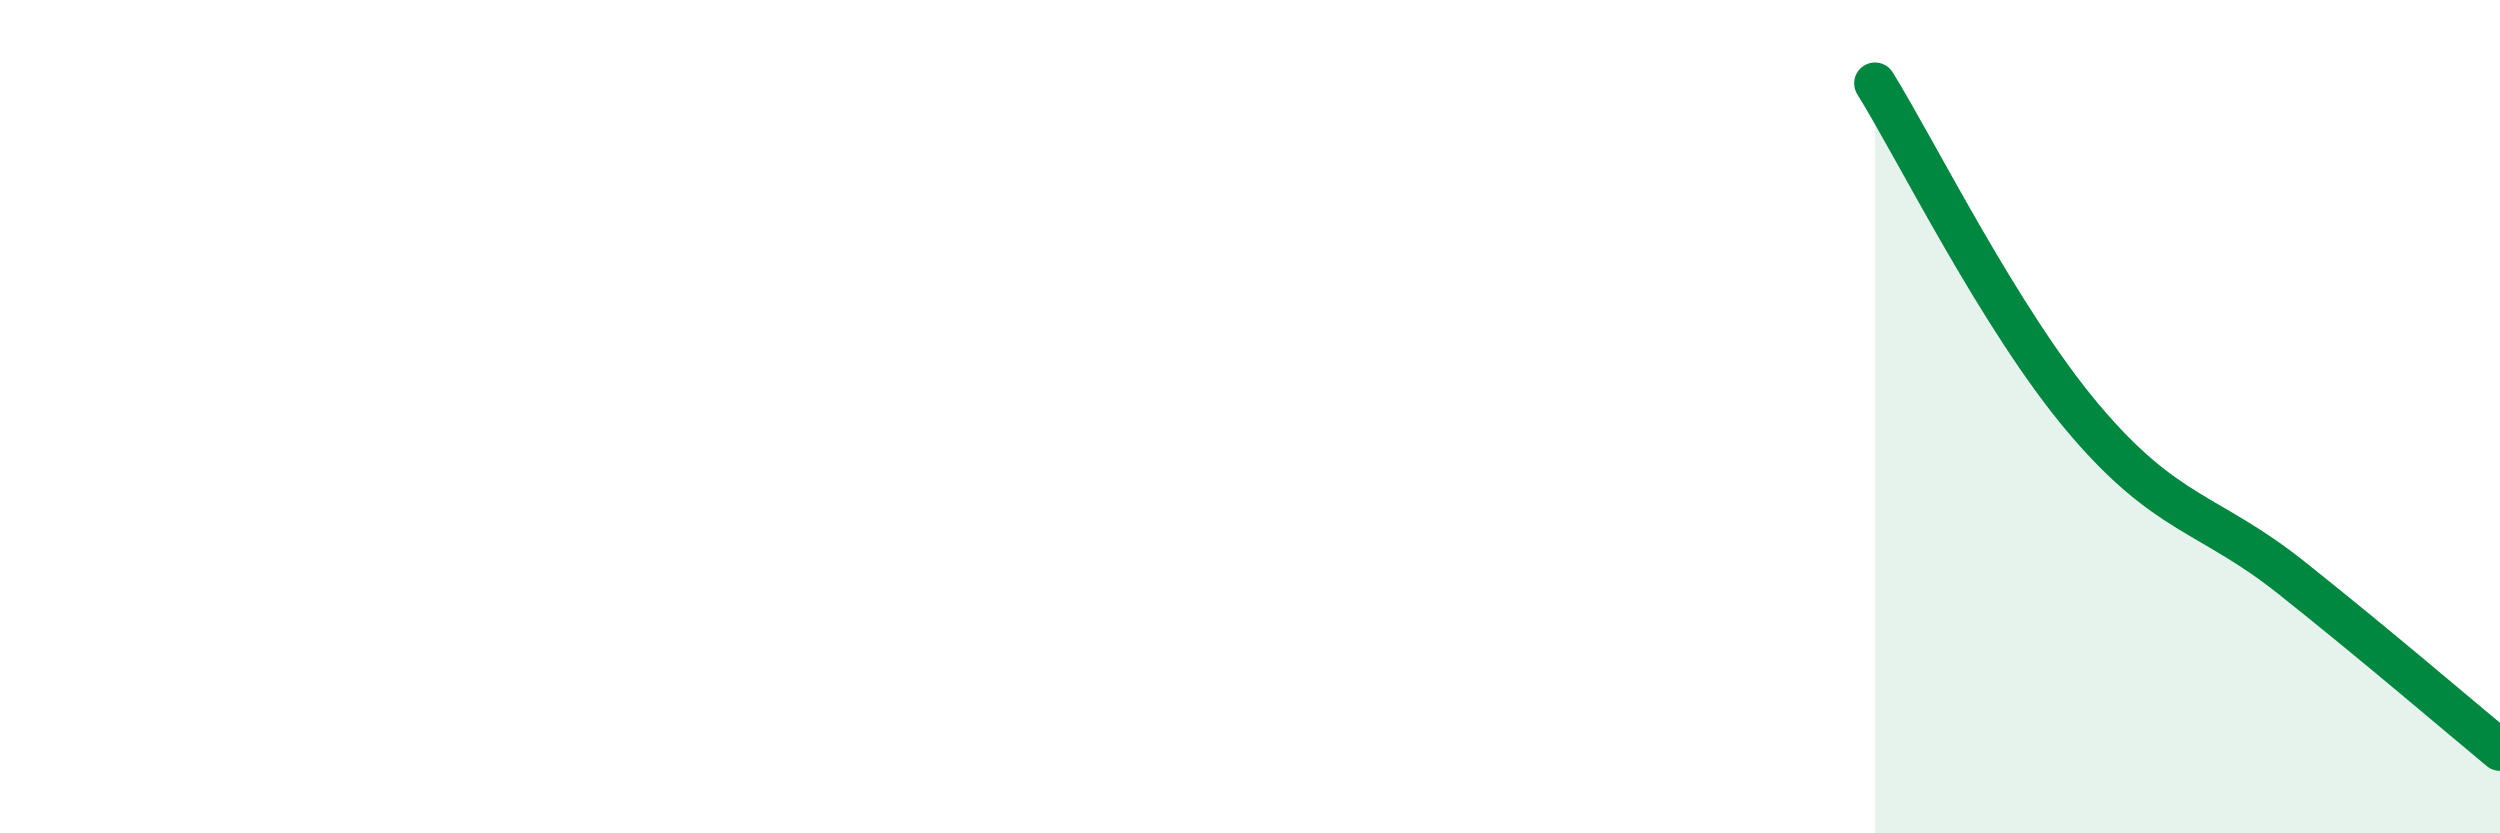
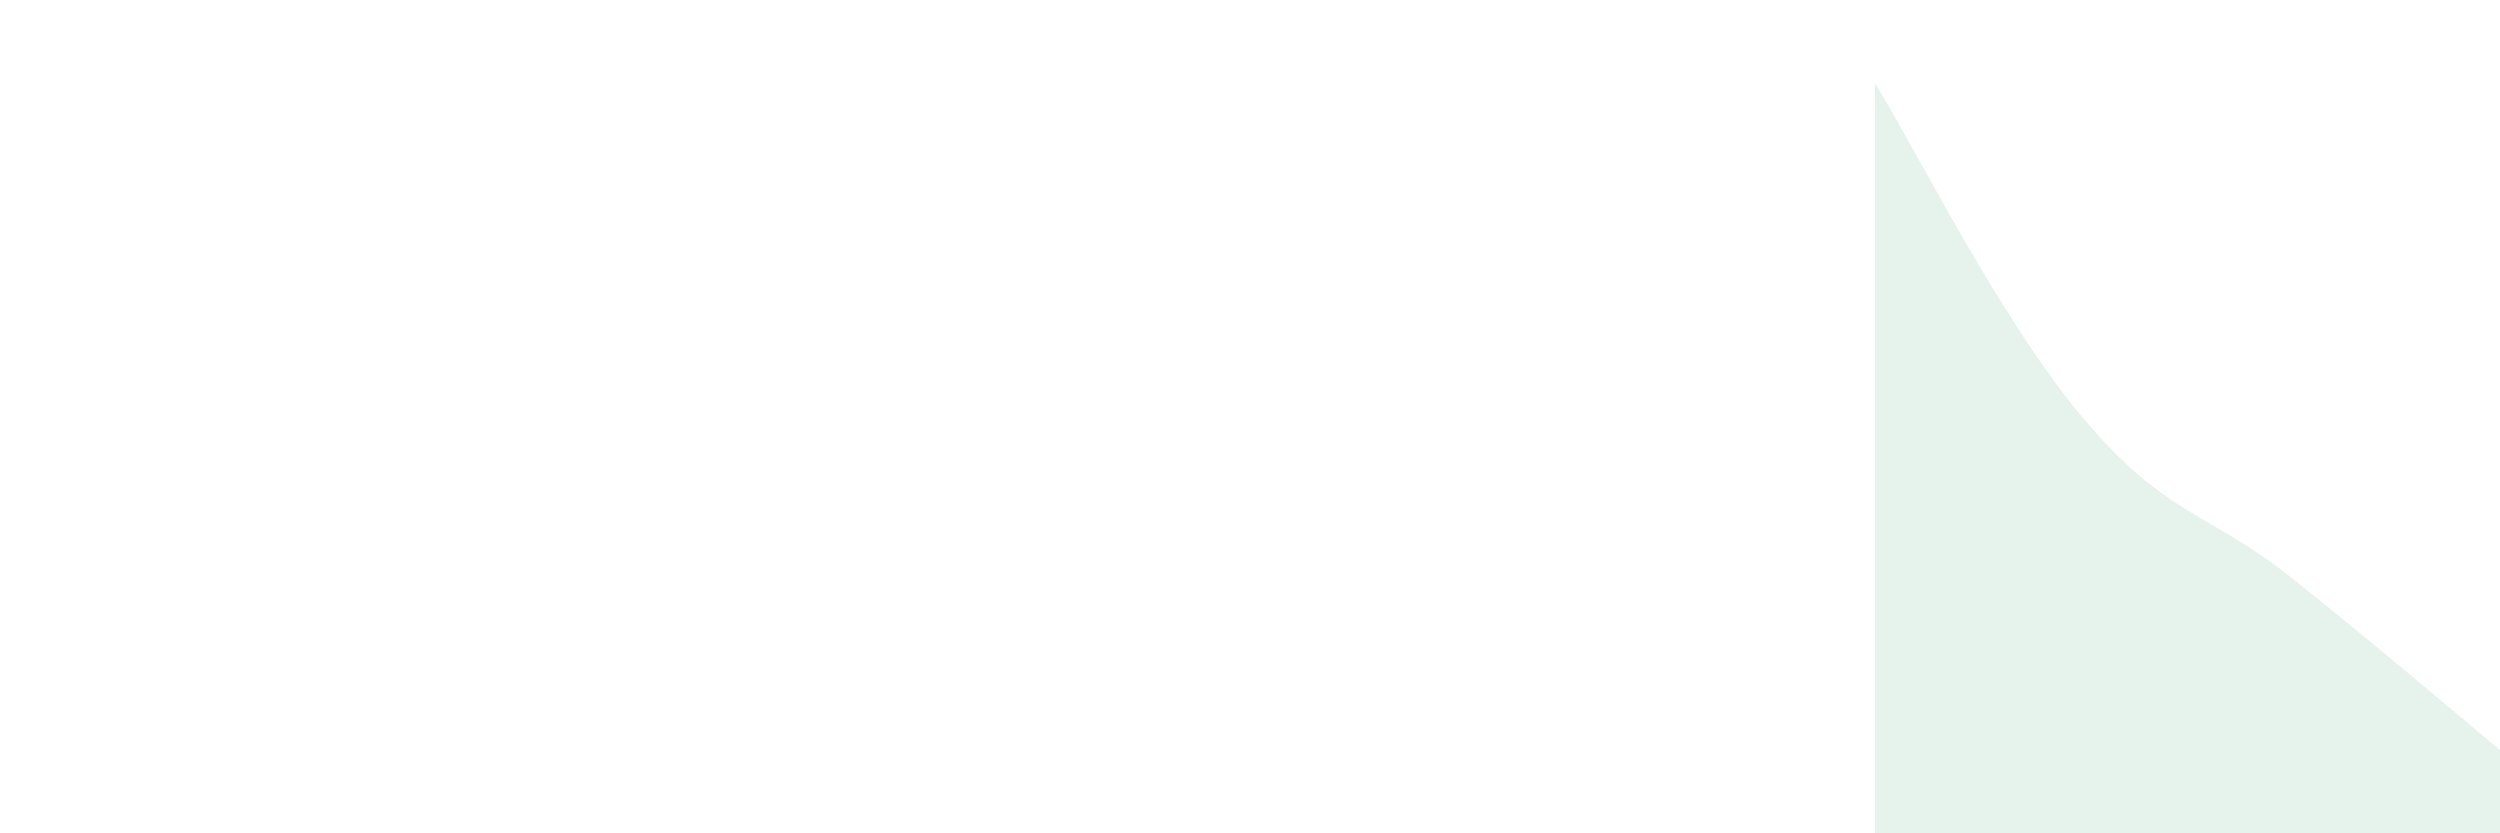
<svg xmlns="http://www.w3.org/2000/svg" width="60" height="20" viewBox="0 0 60 20">
  <path d="M 45,2 C 46,3.61 48,7.67 50,10.04 C 52,12.41 53,12.28 55,13.87 C 57,15.46 59,17.17 60,18L60 20L45 20Z" fill="#008740" opacity="0.1" stroke-linecap="round" stroke-linejoin="round" />
-   <path d="M 45,2 C 46,3.61 48,7.67 50,10.04 C 52,12.41 53,12.28 55,13.87 C 57,15.46 59,17.17 60,18" stroke="#008740" stroke-width="1" fill="none" stroke-linecap="round" stroke-linejoin="round" />
</svg>